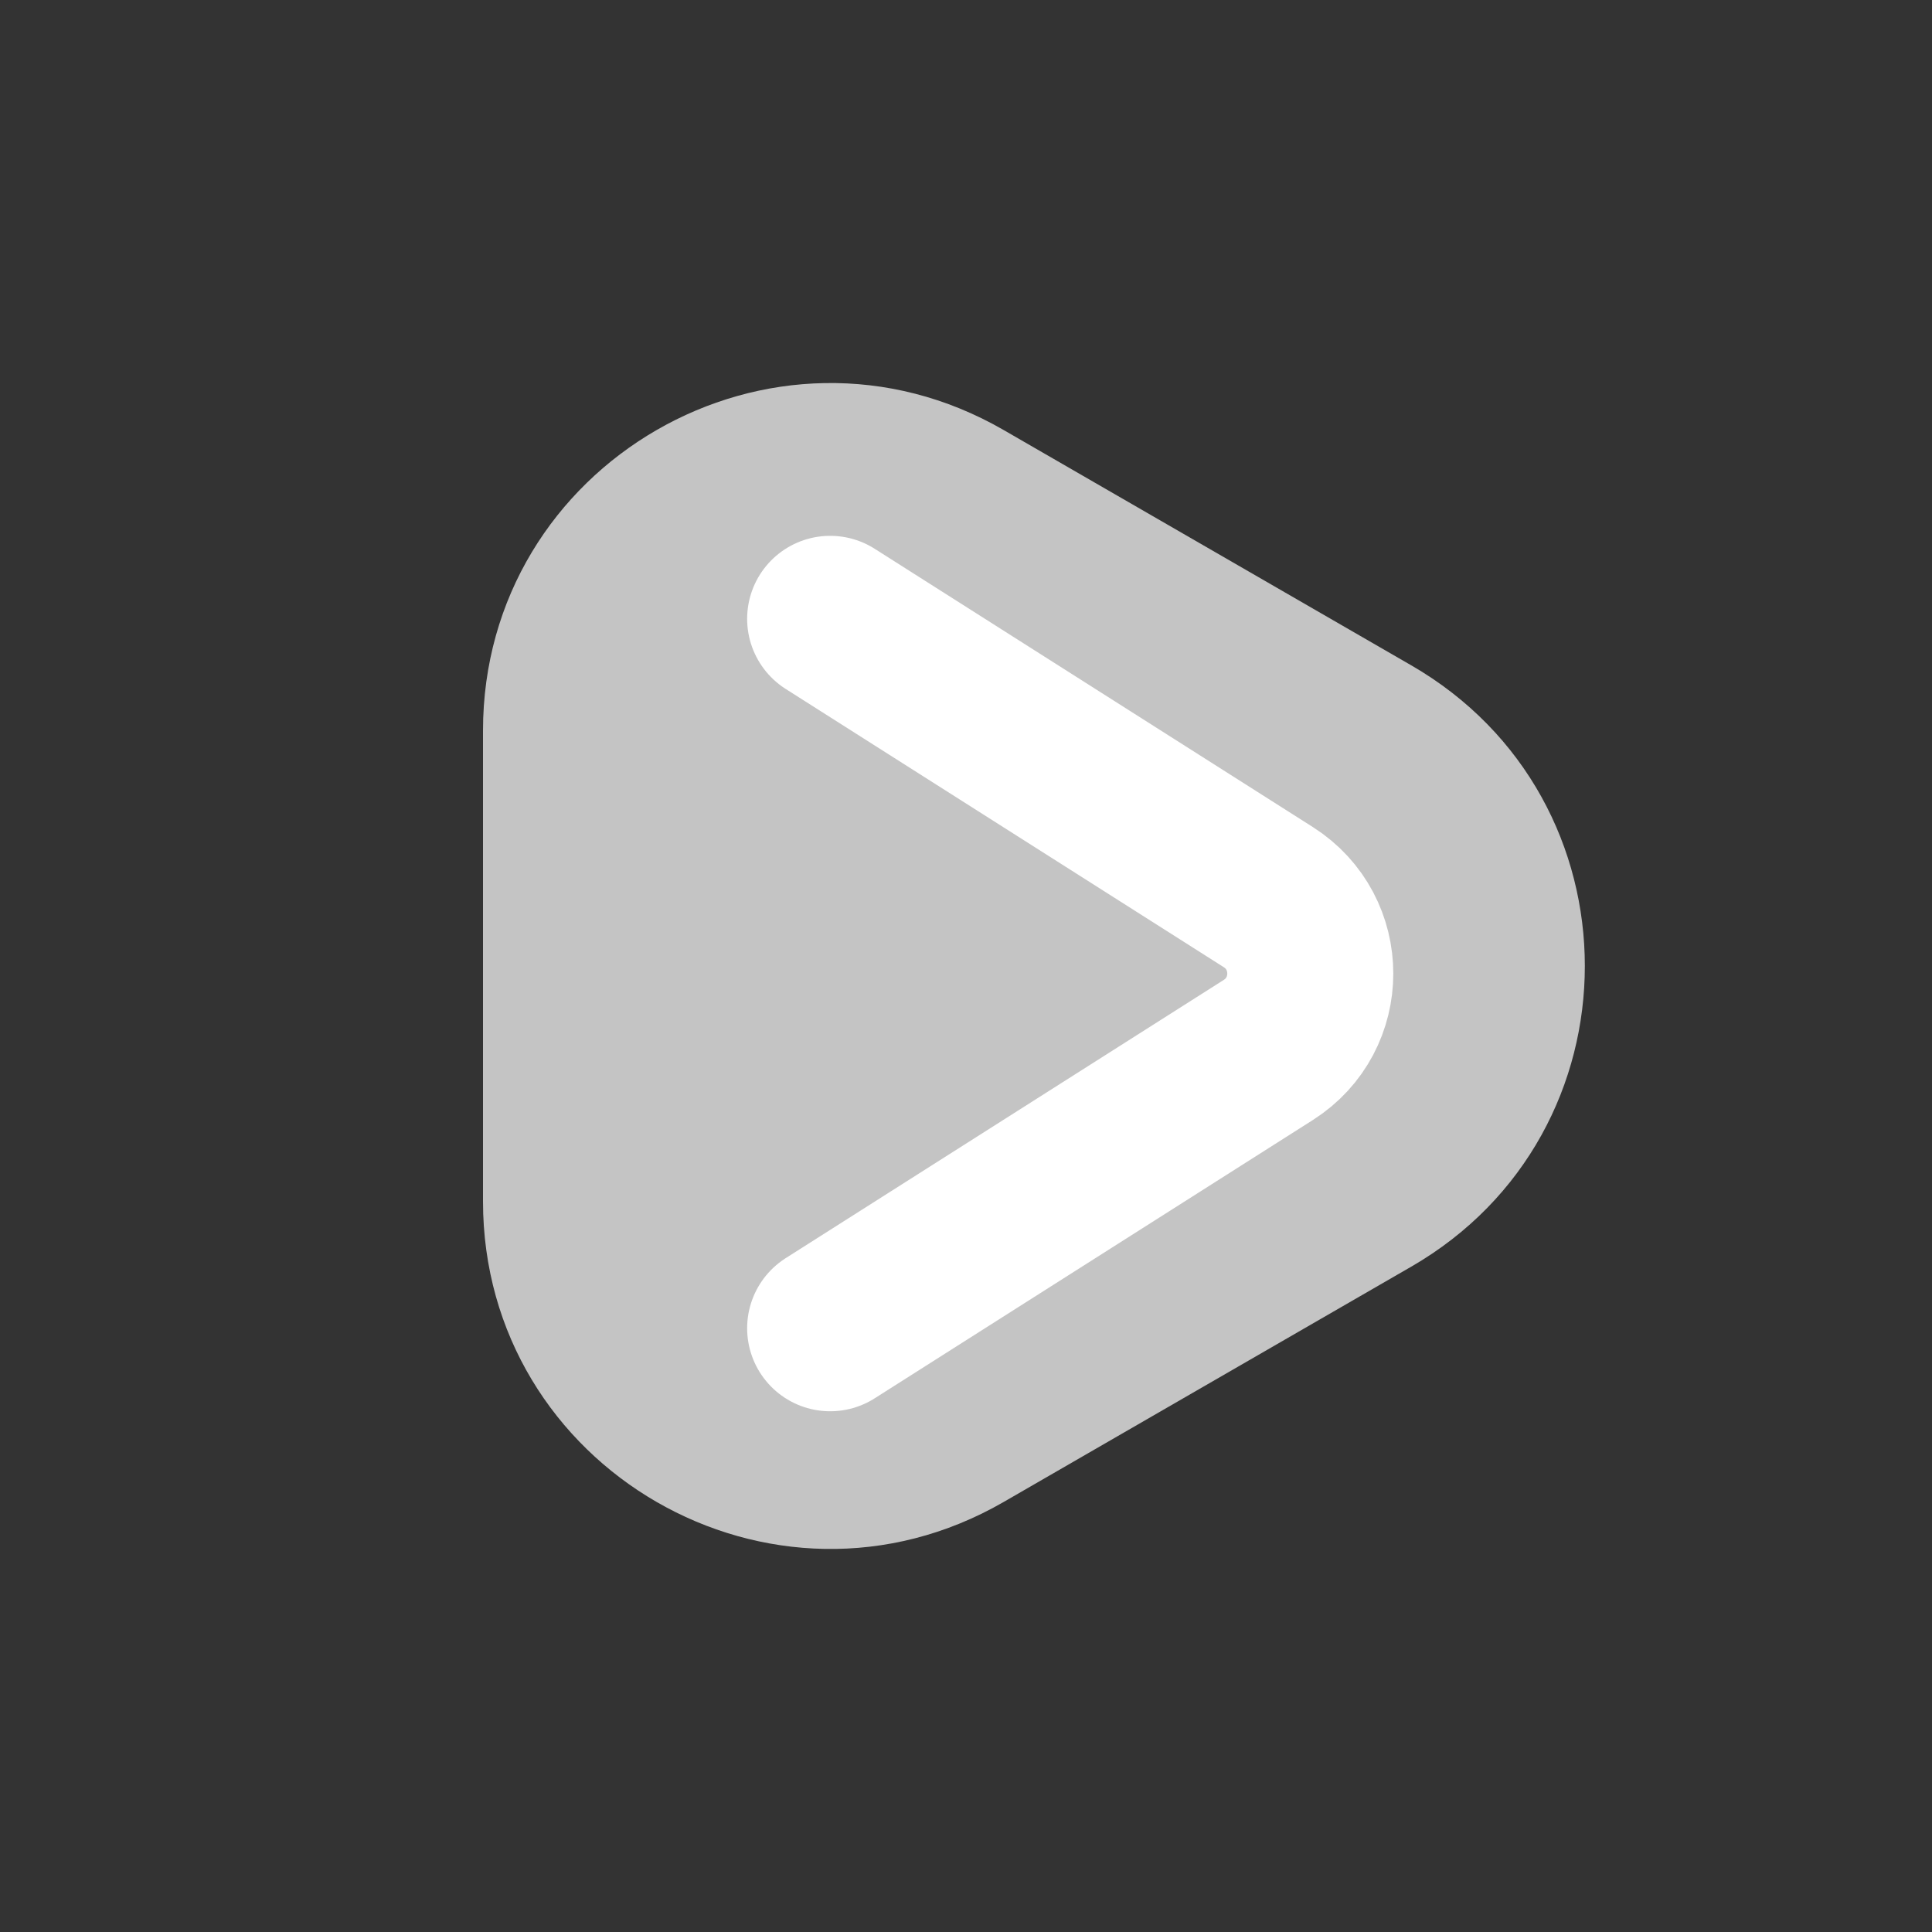
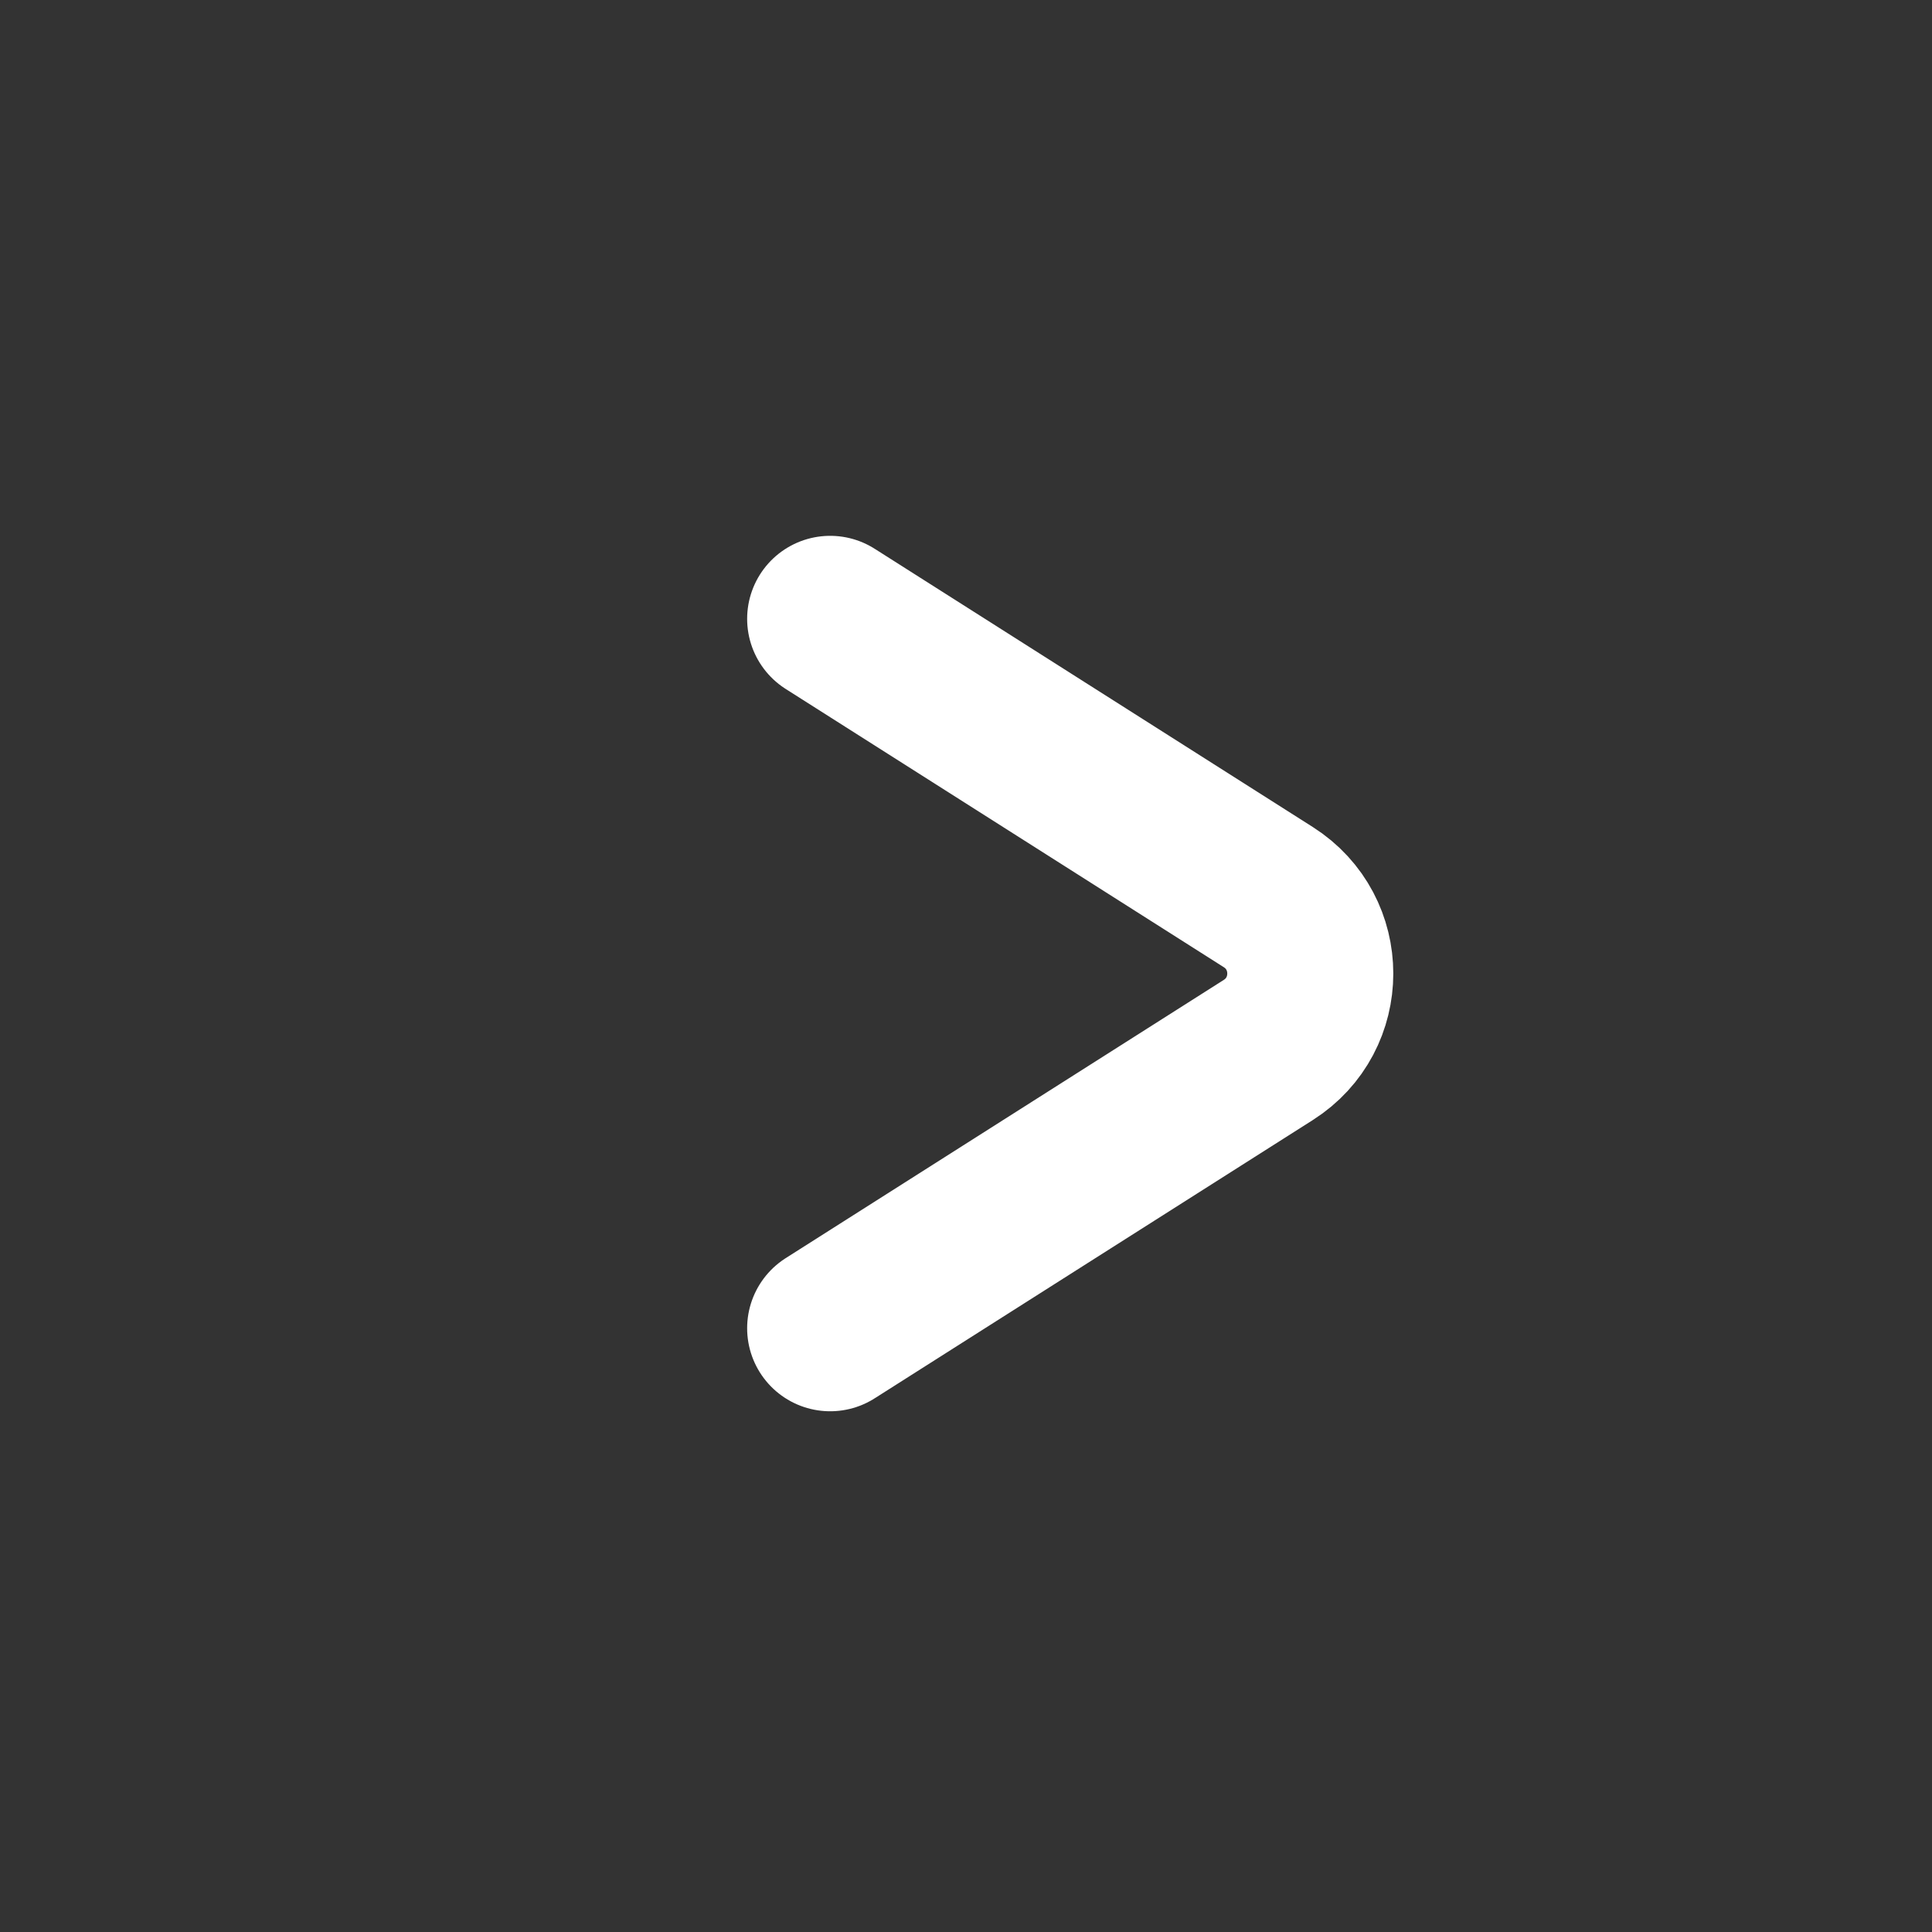
<svg xmlns="http://www.w3.org/2000/svg" width="128" height="128" viewBox="0 0 128 128" fill="none">
  <rect x="0" y="0" width="128" height="128" fill="#333333" stroke="none" />
-   <path d="M93.5 83.919C108.833 75.066 108.833 52.934 93.5 44.081L66.5 28.493C51.167 19.64 32 30.706 32 48.411L32 79.588C32 97.294 51.167 108.36 66.5 99.507L93.5 83.919Z" fill="#C4C4C4" />
  <path d="M55 41L84.026 59.435C87.737 61.792 87.737 67.208 84.026 69.565L55 88" stroke="white" stroke-width="11" stroke-linecap="round" />
</svg>